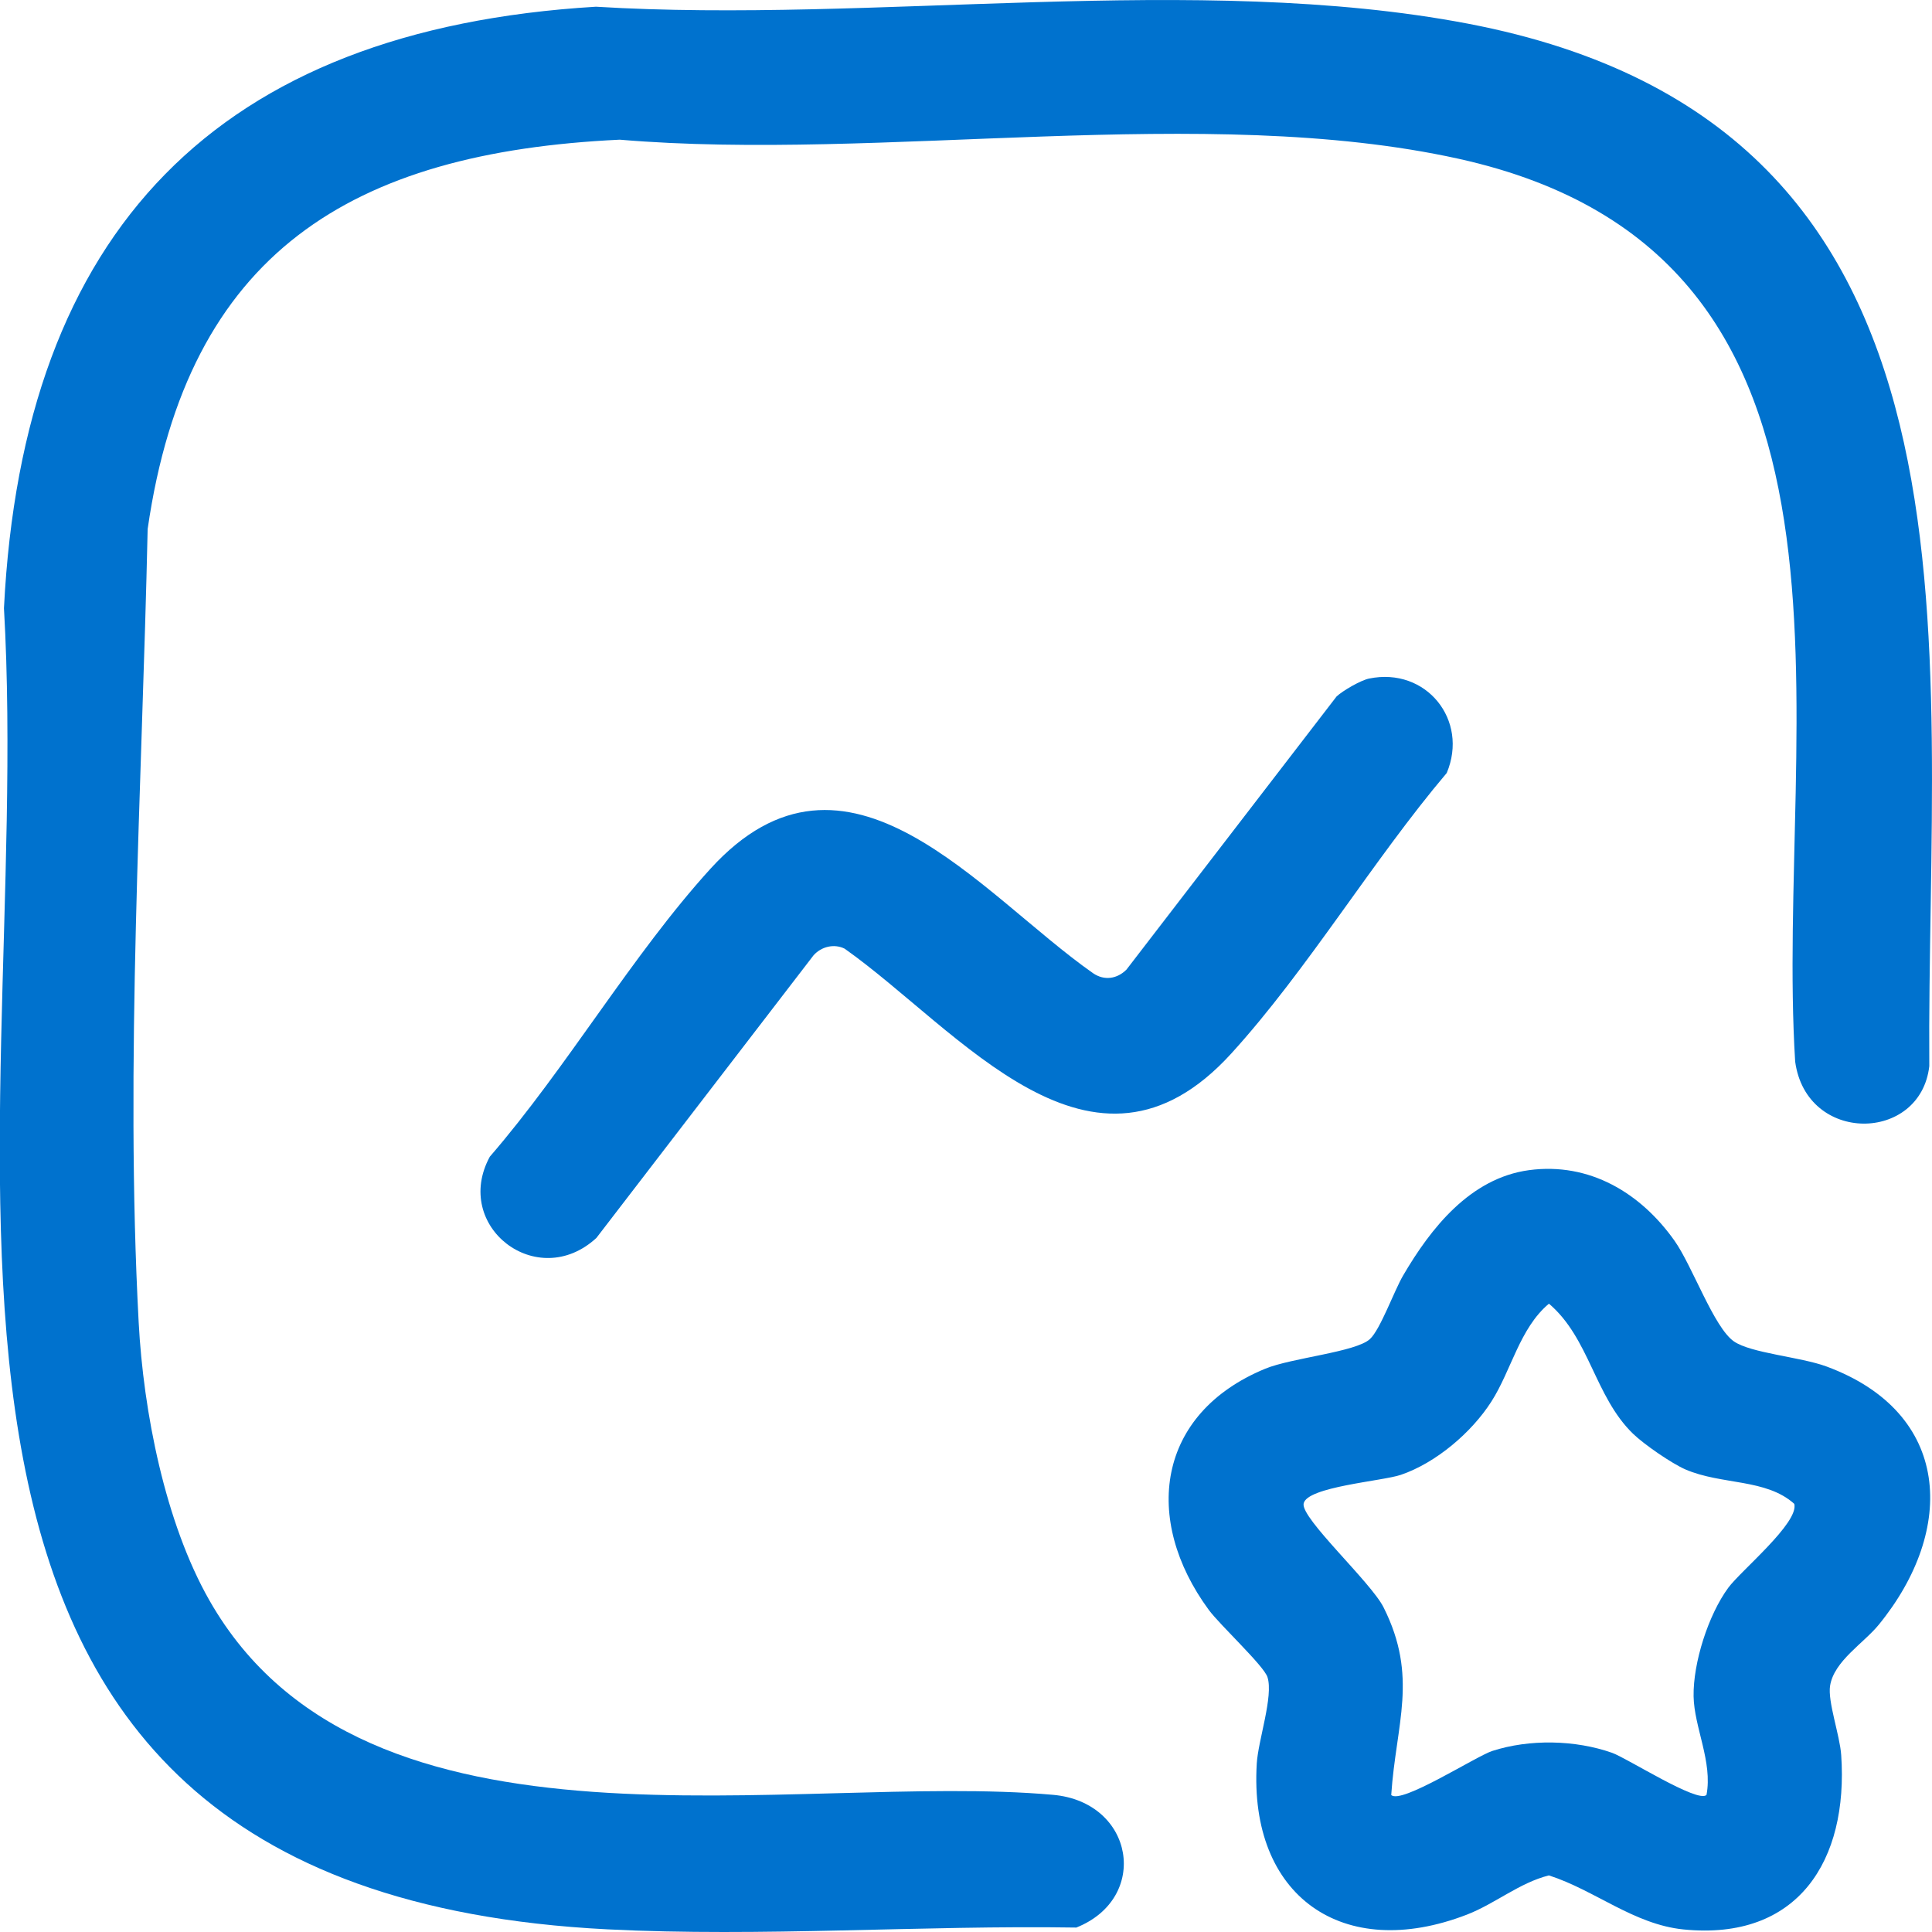
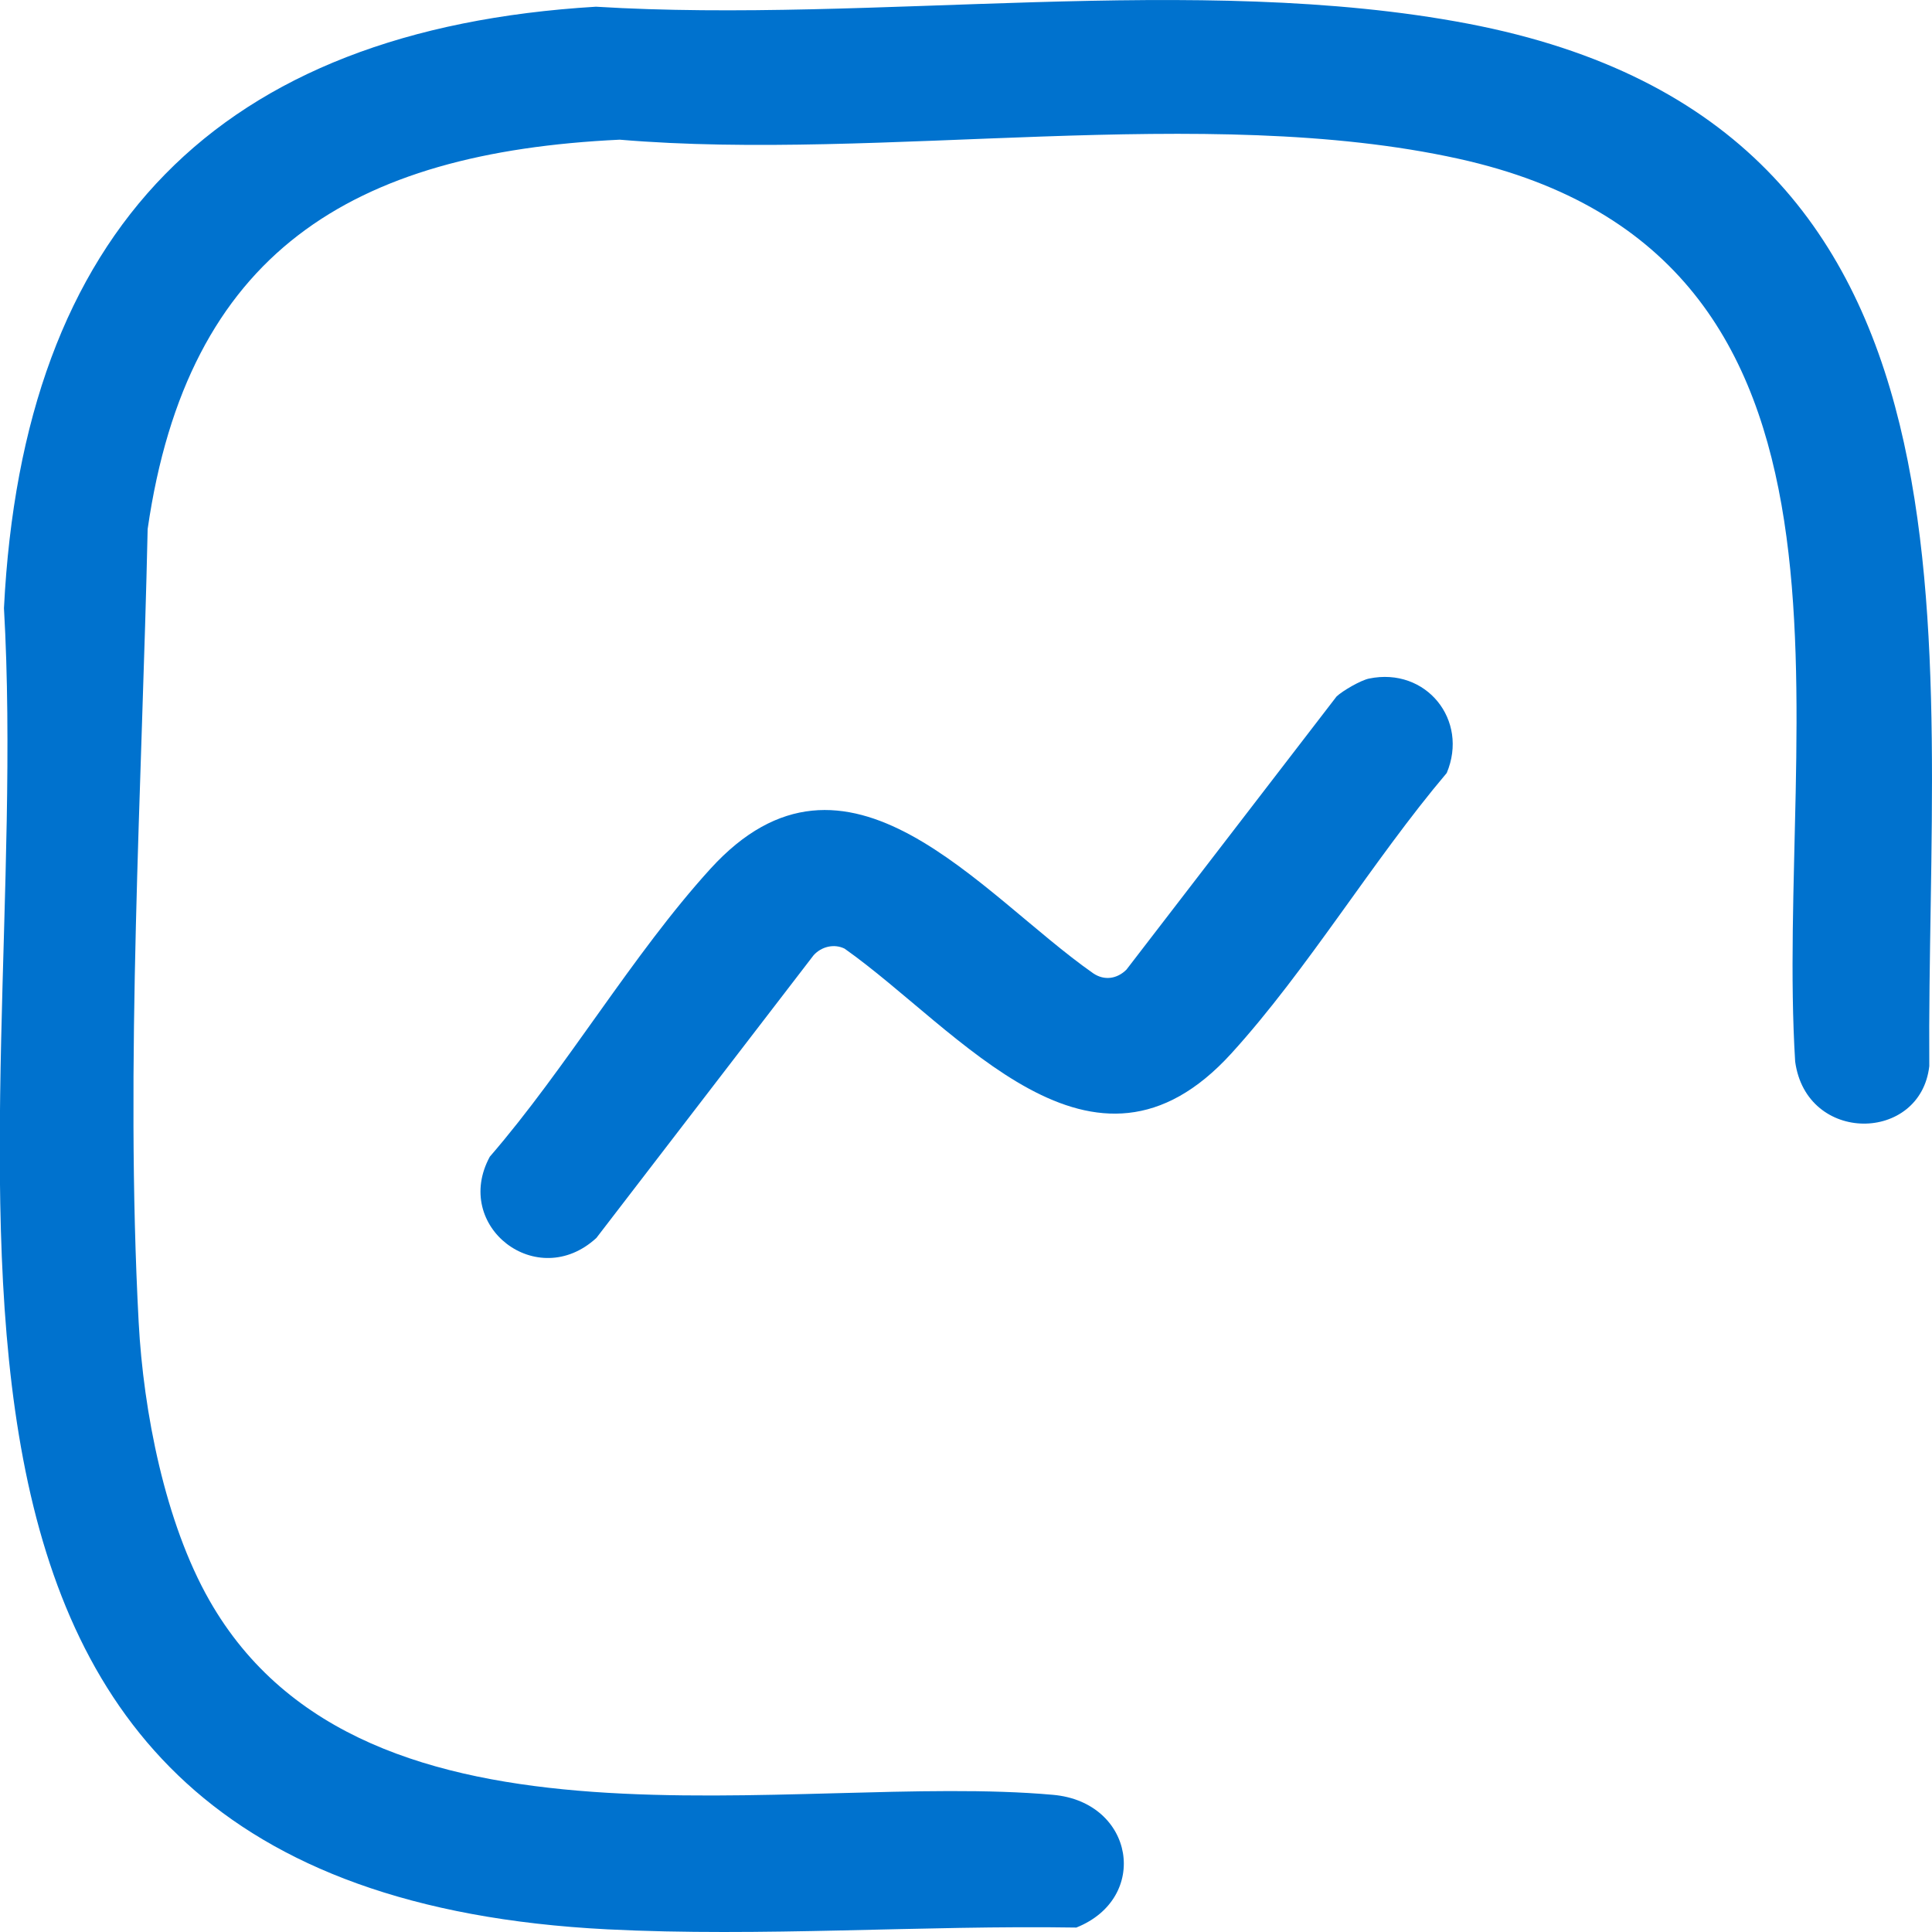
<svg xmlns="http://www.w3.org/2000/svg" width="40" height="40" viewBox="0 0 40 40" fill="none">
  <g id="uGR0xi.tif">
    <g id="Group">
      <path id="Vector" d="M12.338 0.139C18.082 0.492 24.779 -0.58 30.387 0.489C41.552 2.619 39.883 13.28 39.944 22.073C39.762 23.661 37.4 23.69 37.167 21.979C36.736 15.029 39.312 5.299 30.198 3.287C24.942 2.126 18.261 3.352 12.831 2.892C7.274 3.155 3.883 5.225 3.057 10.953C2.94 16.296 2.586 22.04 2.871 27.377C2.969 29.223 3.416 31.52 4.335 33.133C7.572 38.818 16.452 36.68 21.802 37.16C23.487 37.31 23.814 39.298 22.284 39.908C19.089 39.857 15.755 40.106 12.575 39.945C-3.672 39.119 0.733 23.934 0.082 12.591C0.475 4.767 4.501 0.61 12.338 0.139Z" fill="#0072CE" />
-       <path id="Vector_2" d="M31.655 24.227C32.91 24.058 33.972 24.701 34.671 25.691C35.04 26.214 35.483 27.481 35.897 27.771C36.249 28.017 37.274 28.092 37.814 28.291C40.406 29.248 40.506 31.669 38.897 33.639C38.582 34.024 37.972 34.39 37.89 34.901C37.837 35.226 38.092 35.926 38.12 36.335C38.271 38.52 37.227 40.185 34.854 39.947C33.827 39.843 33.021 39.134 32.068 38.828C31.456 38.982 30.956 39.414 30.369 39.641C27.803 40.631 25.854 39.26 26.02 36.512C26.049 36.028 26.368 35.12 26.242 34.724C26.167 34.487 25.261 33.649 25.025 33.329C23.652 31.458 23.944 29.267 26.195 28.338C26.741 28.112 28.072 27.994 28.364 27.723C28.58 27.522 28.864 26.725 29.05 26.408C29.623 25.427 30.44 24.392 31.655 24.227ZM35.331 37.163C35.462 36.479 35.074 35.759 35.064 35.119C35.053 34.425 35.369 33.435 35.782 32.873C36.043 32.518 37.248 31.529 37.149 31.136C36.564 30.61 35.648 30.747 34.897 30.424C34.609 30.299 34.036 29.903 33.81 29.684C33.017 28.915 32.908 27.703 32.069 26.991C31.462 27.501 31.292 28.369 30.878 29.017C30.467 29.66 29.729 30.288 29.003 30.535C28.62 30.666 27.054 30.781 26.99 31.131C26.933 31.436 28.383 32.756 28.645 33.278C29.37 34.722 28.902 35.684 28.804 37.163C29.005 37.364 30.556 36.363 30.895 36.252C31.665 36.003 32.612 36.021 33.376 36.29C33.686 36.4 35.152 37.338 35.33 37.163H35.331Z" fill="#0072CE" />
      <path id="Vector_3" d="M28.345 14.049C29.526 13.805 30.414 14.908 29.953 16.004C28.423 17.811 27.072 20.076 25.494 21.81C22.617 24.972 19.865 21.321 17.487 19.641C17.27 19.533 17.006 19.598 16.845 19.777L12.347 25.631C11.122 26.756 9.359 25.389 10.141 23.948C11.731 22.111 13.091 19.765 14.708 17.988C17.539 14.877 20.296 18.517 22.635 20.152C22.866 20.308 23.129 20.267 23.322 20.075L27.672 14.42C27.803 14.297 28.175 14.084 28.344 14.049H28.345Z" fill="#0072CE" />
    </g>
  </g>
</svg>